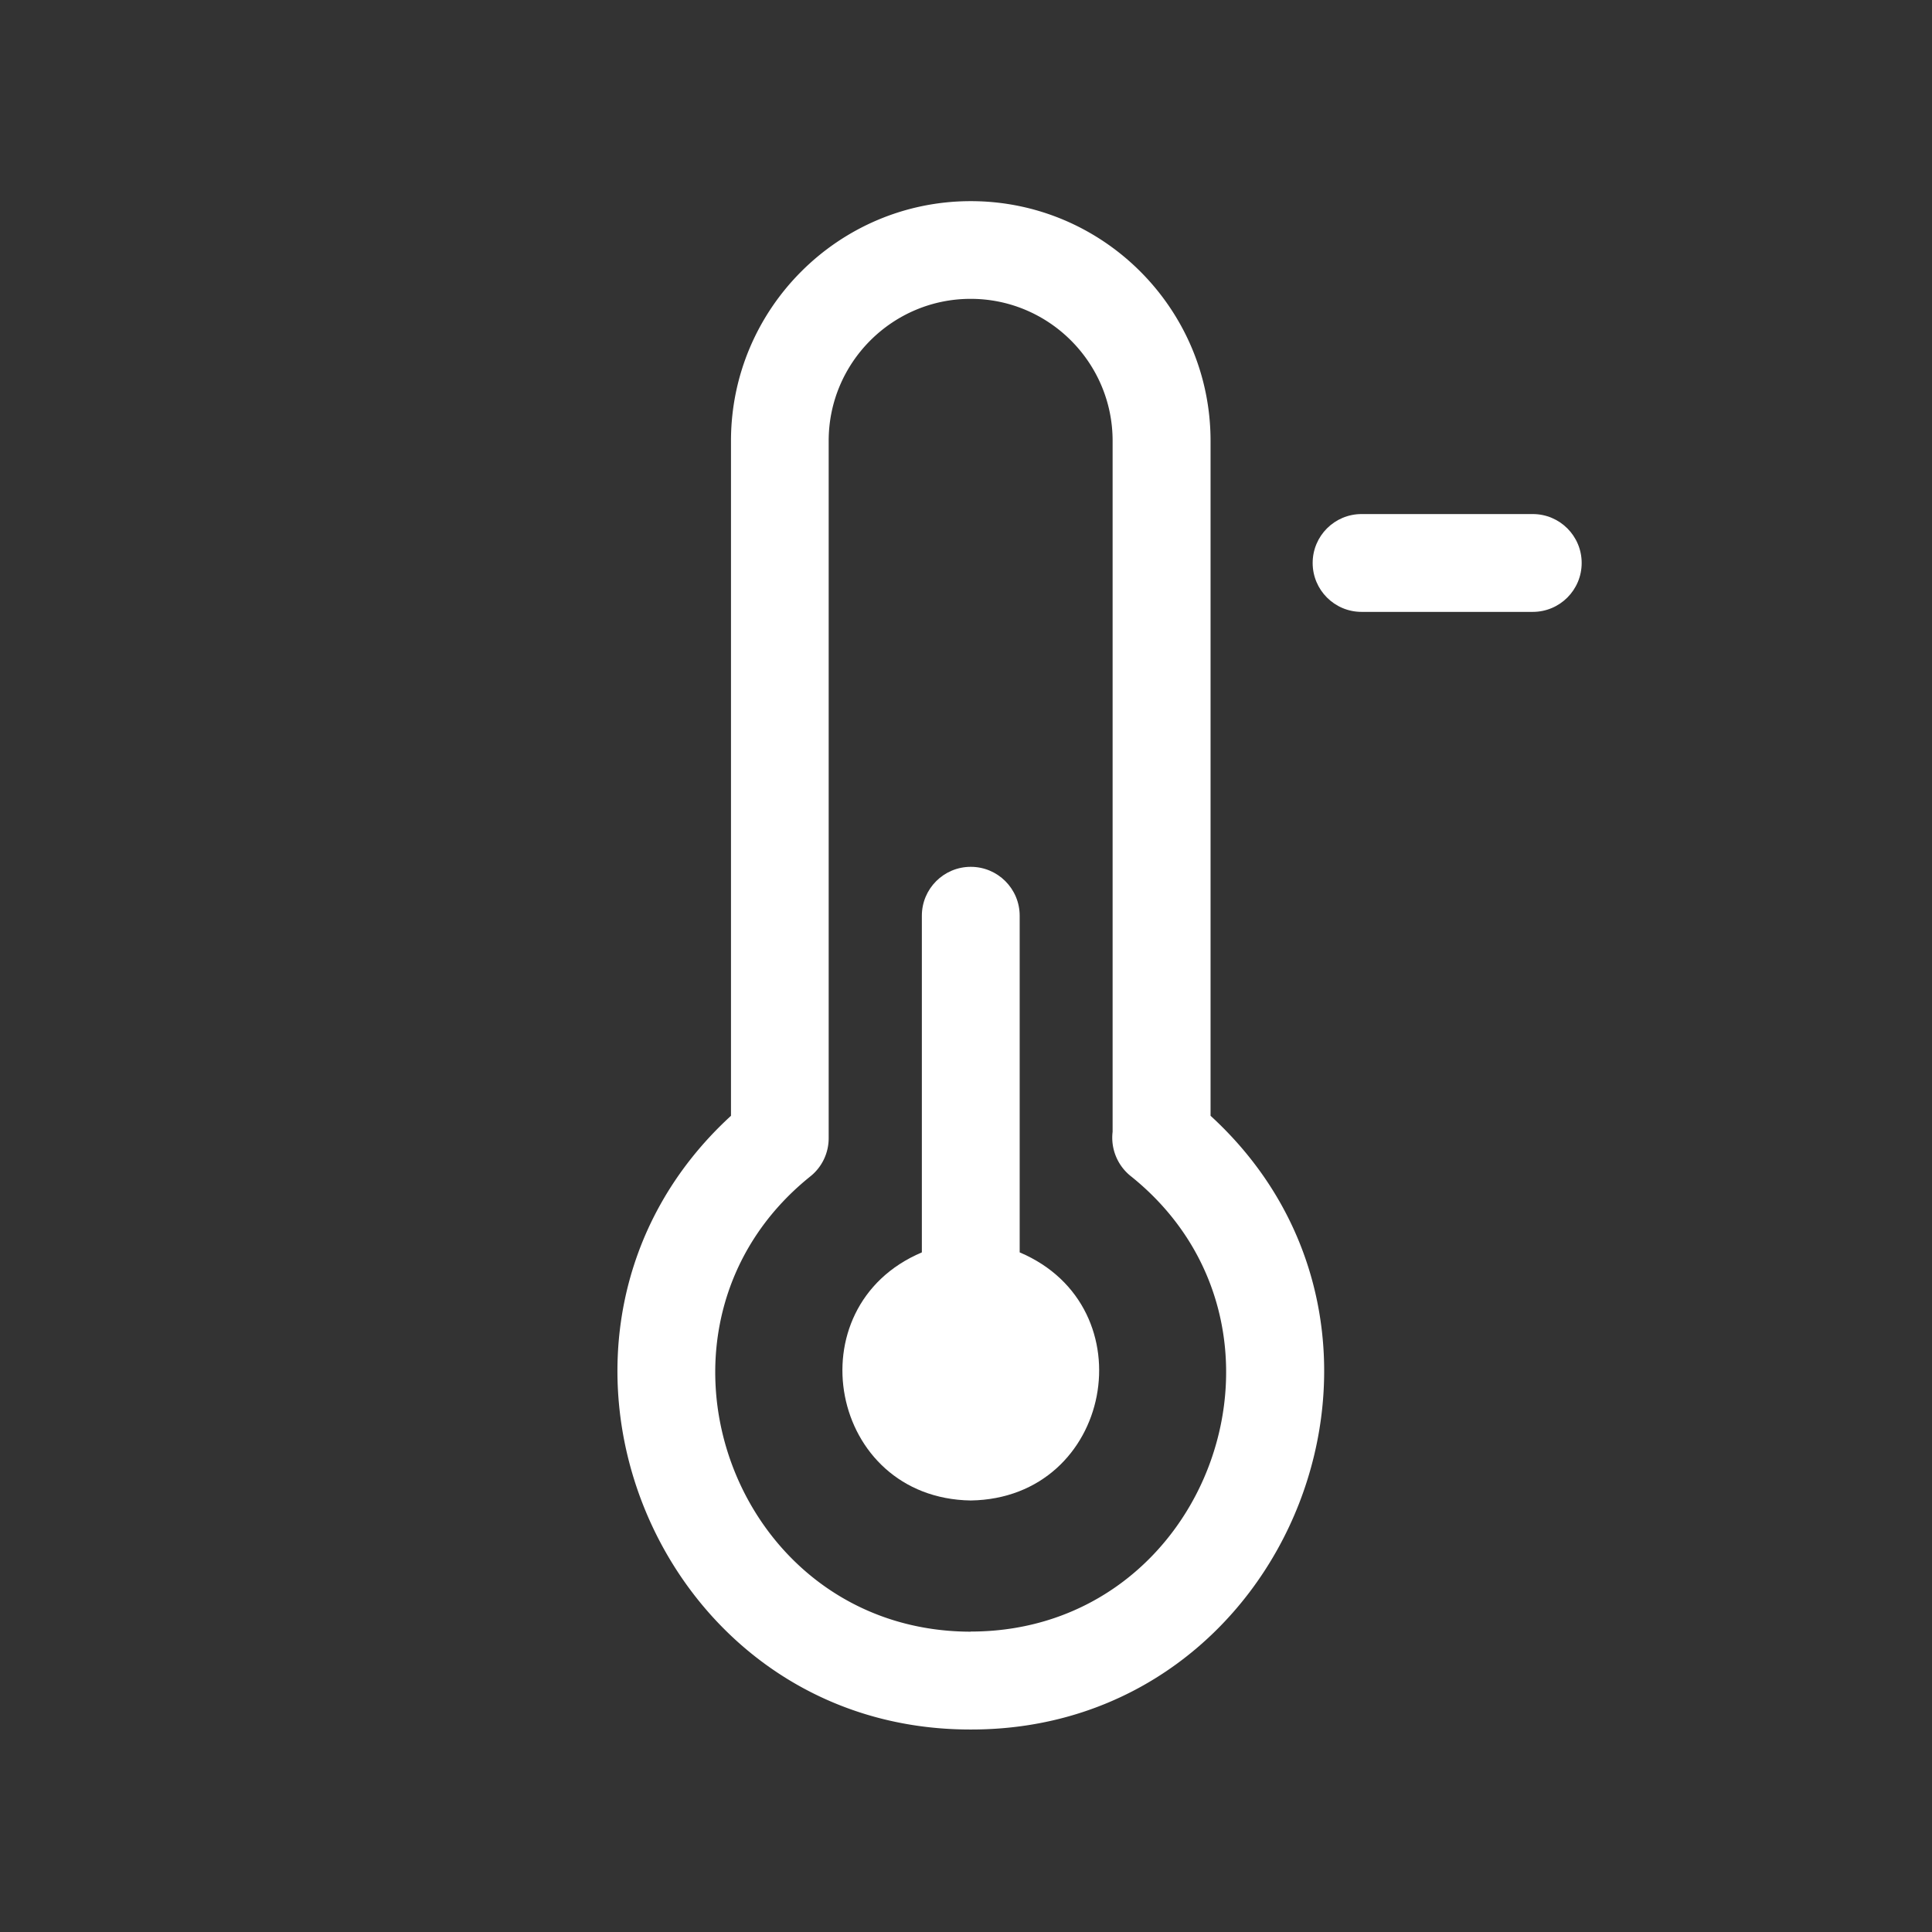
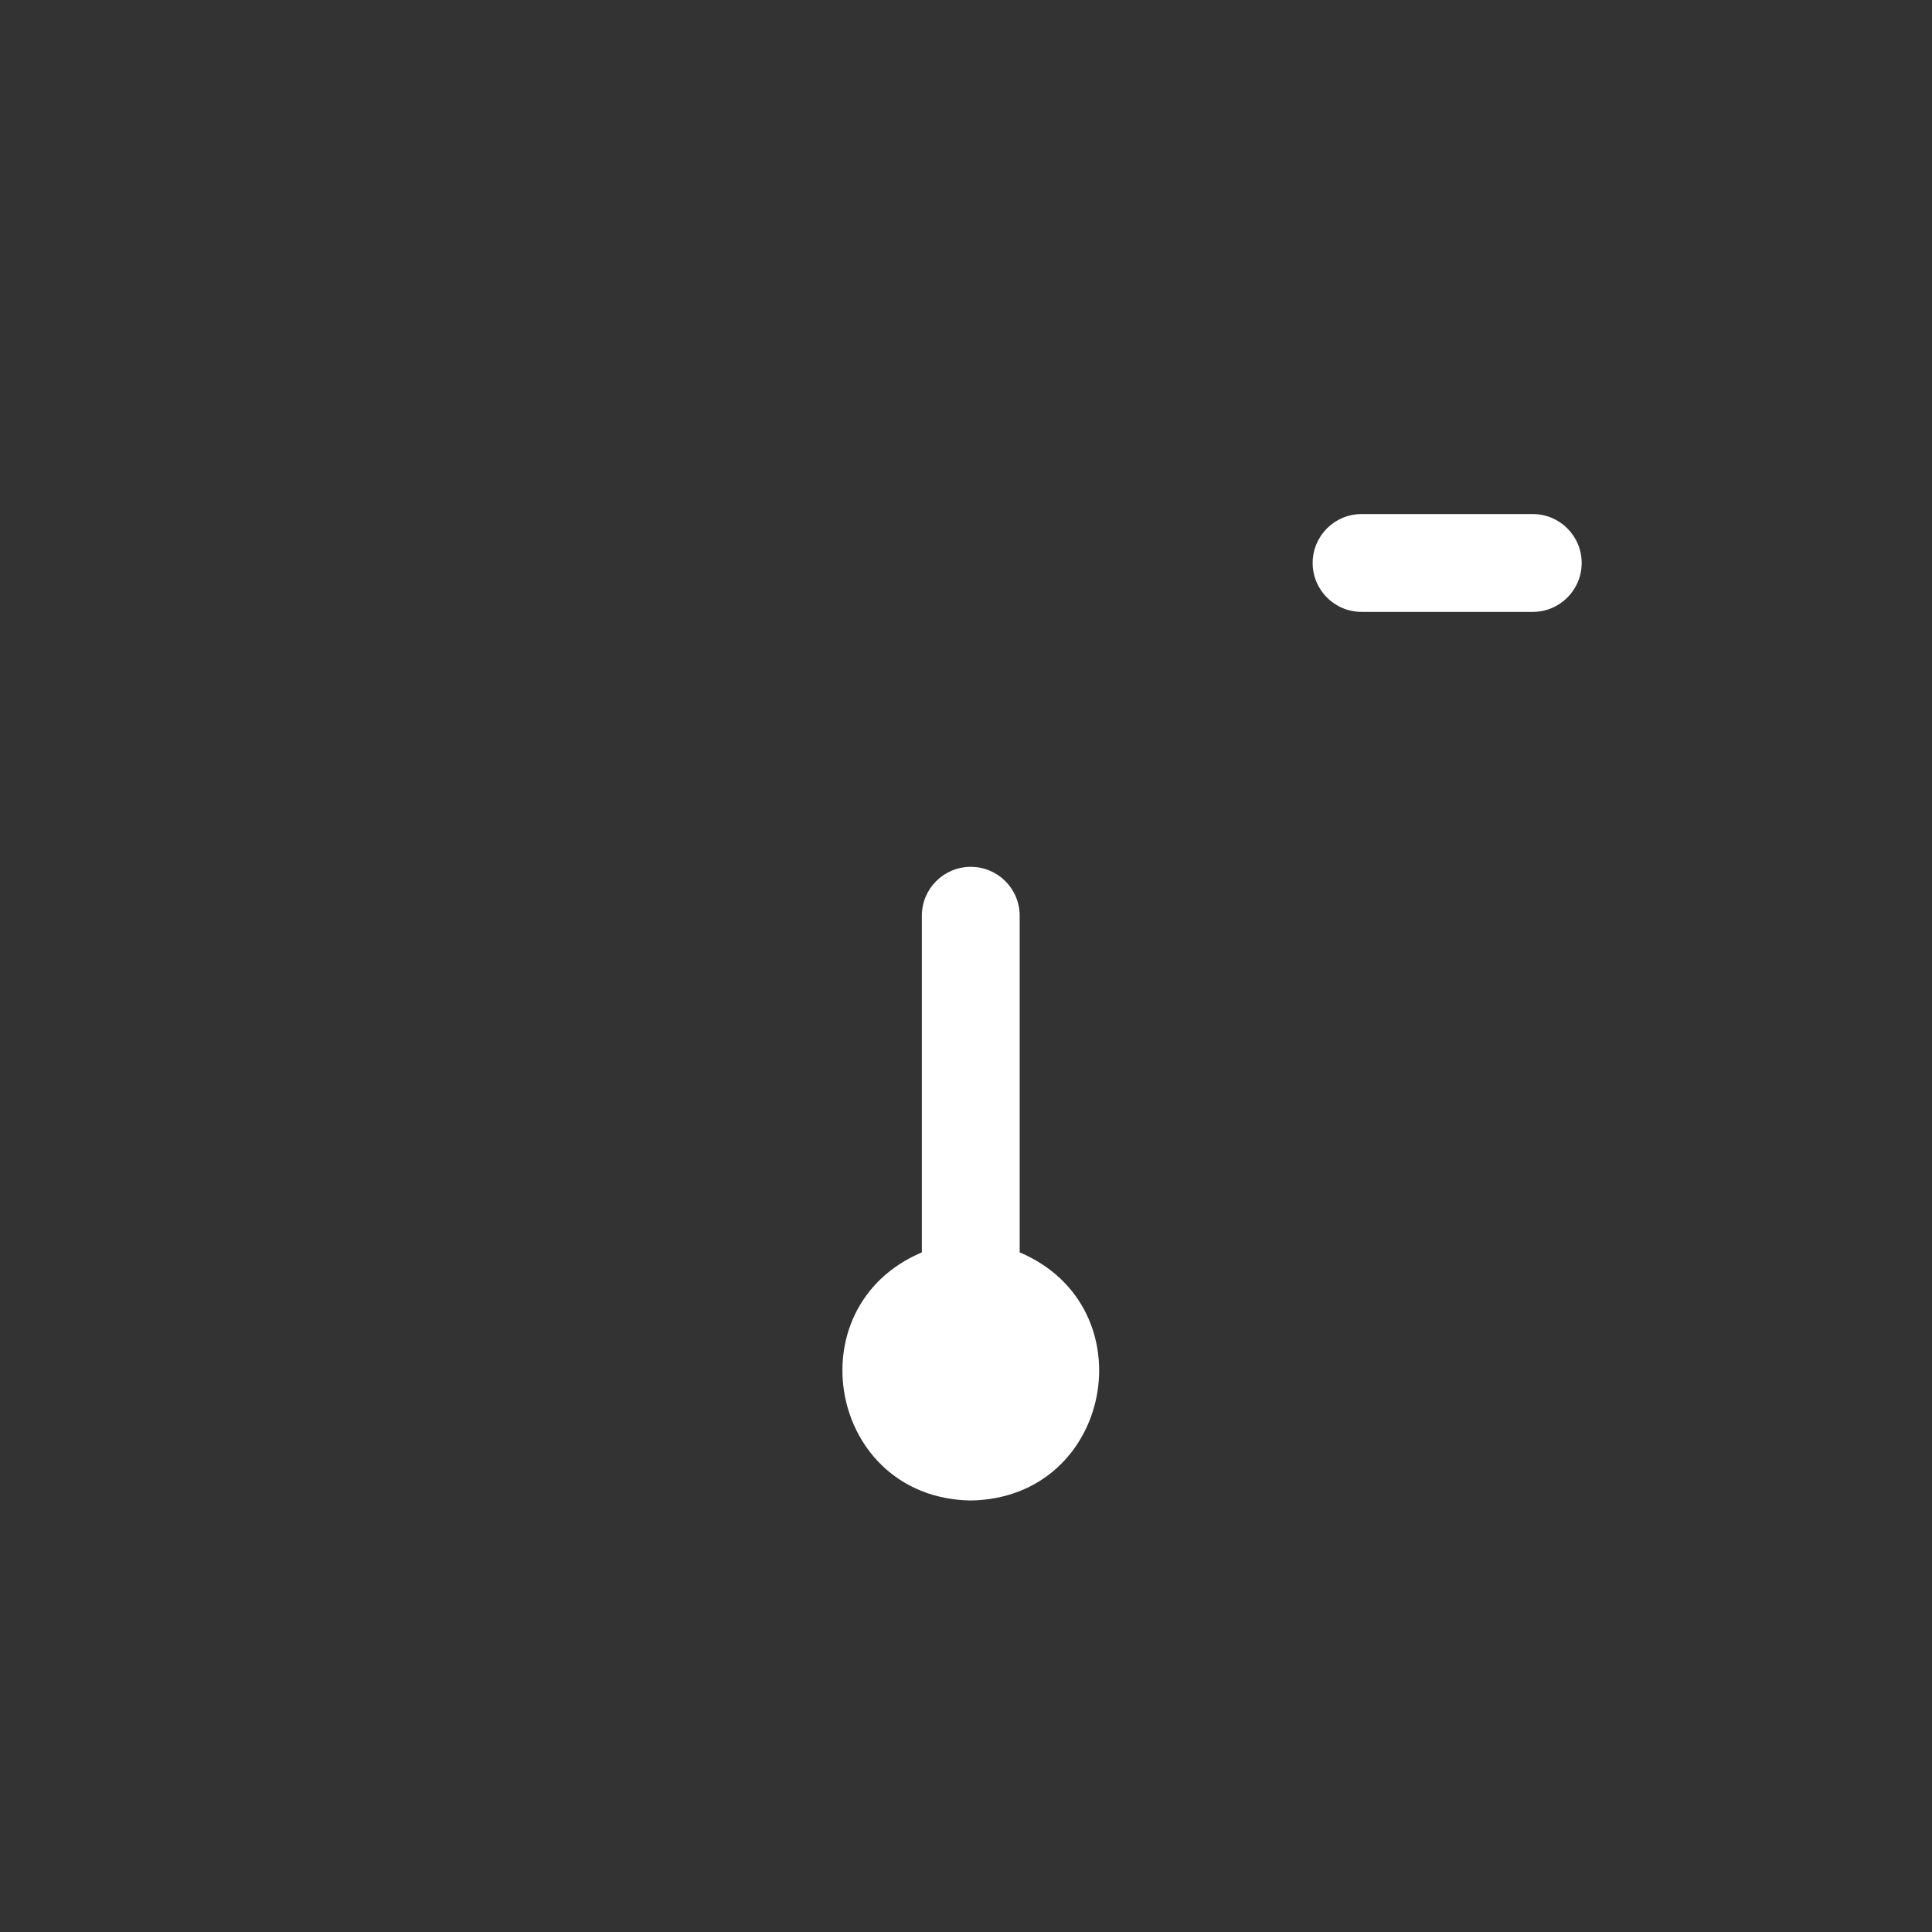
<svg xmlns="http://www.w3.org/2000/svg" width="158" height="158" fill="none">
  <rect width="100%" height="100%" fill="#333333" stroke="none" />
  <path fill="#fff" d="M125.35 50.04h-14c-2.21 0-4-1.79-4-4s1.79-4 4-4h14c2.21 0 4 1.79 4 4s-1.79 4-4 4Zm-41.96 52.38V74.89c0-2.21-1.79-4-4-4s-4 1.79-4 4v27.53c-10.53 4.46-7.59 20.11 4 20.29 11.6-.18 14.53-15.83 4-20.29Z" />
-   <path fill="#fff" d="M99 91.25V36.06c0-10.82-8.8-19.61-19.61-19.61-10.81 0-19.61 8.8-19.61 19.61v55.19c-19.25 17.65-6.55 50.23 19.61 50.19 26.17.04 38.87-32.55 19.61-50.19Zm-19.61 42.19c-19.62-.02-28.4-24.92-13.15-37.21.97-.76 1.53-1.92 1.53-3.15V36.05c0-6.4 5.21-11.61 11.61-11.61 6.4 0 11.61 5.21 11.61 11.61v56.51a4.02 4.02 0 0 0 1.53 3.66c15.27 12.29 6.46 37.21-13.14 37.21l.01.01Z" />
</svg>